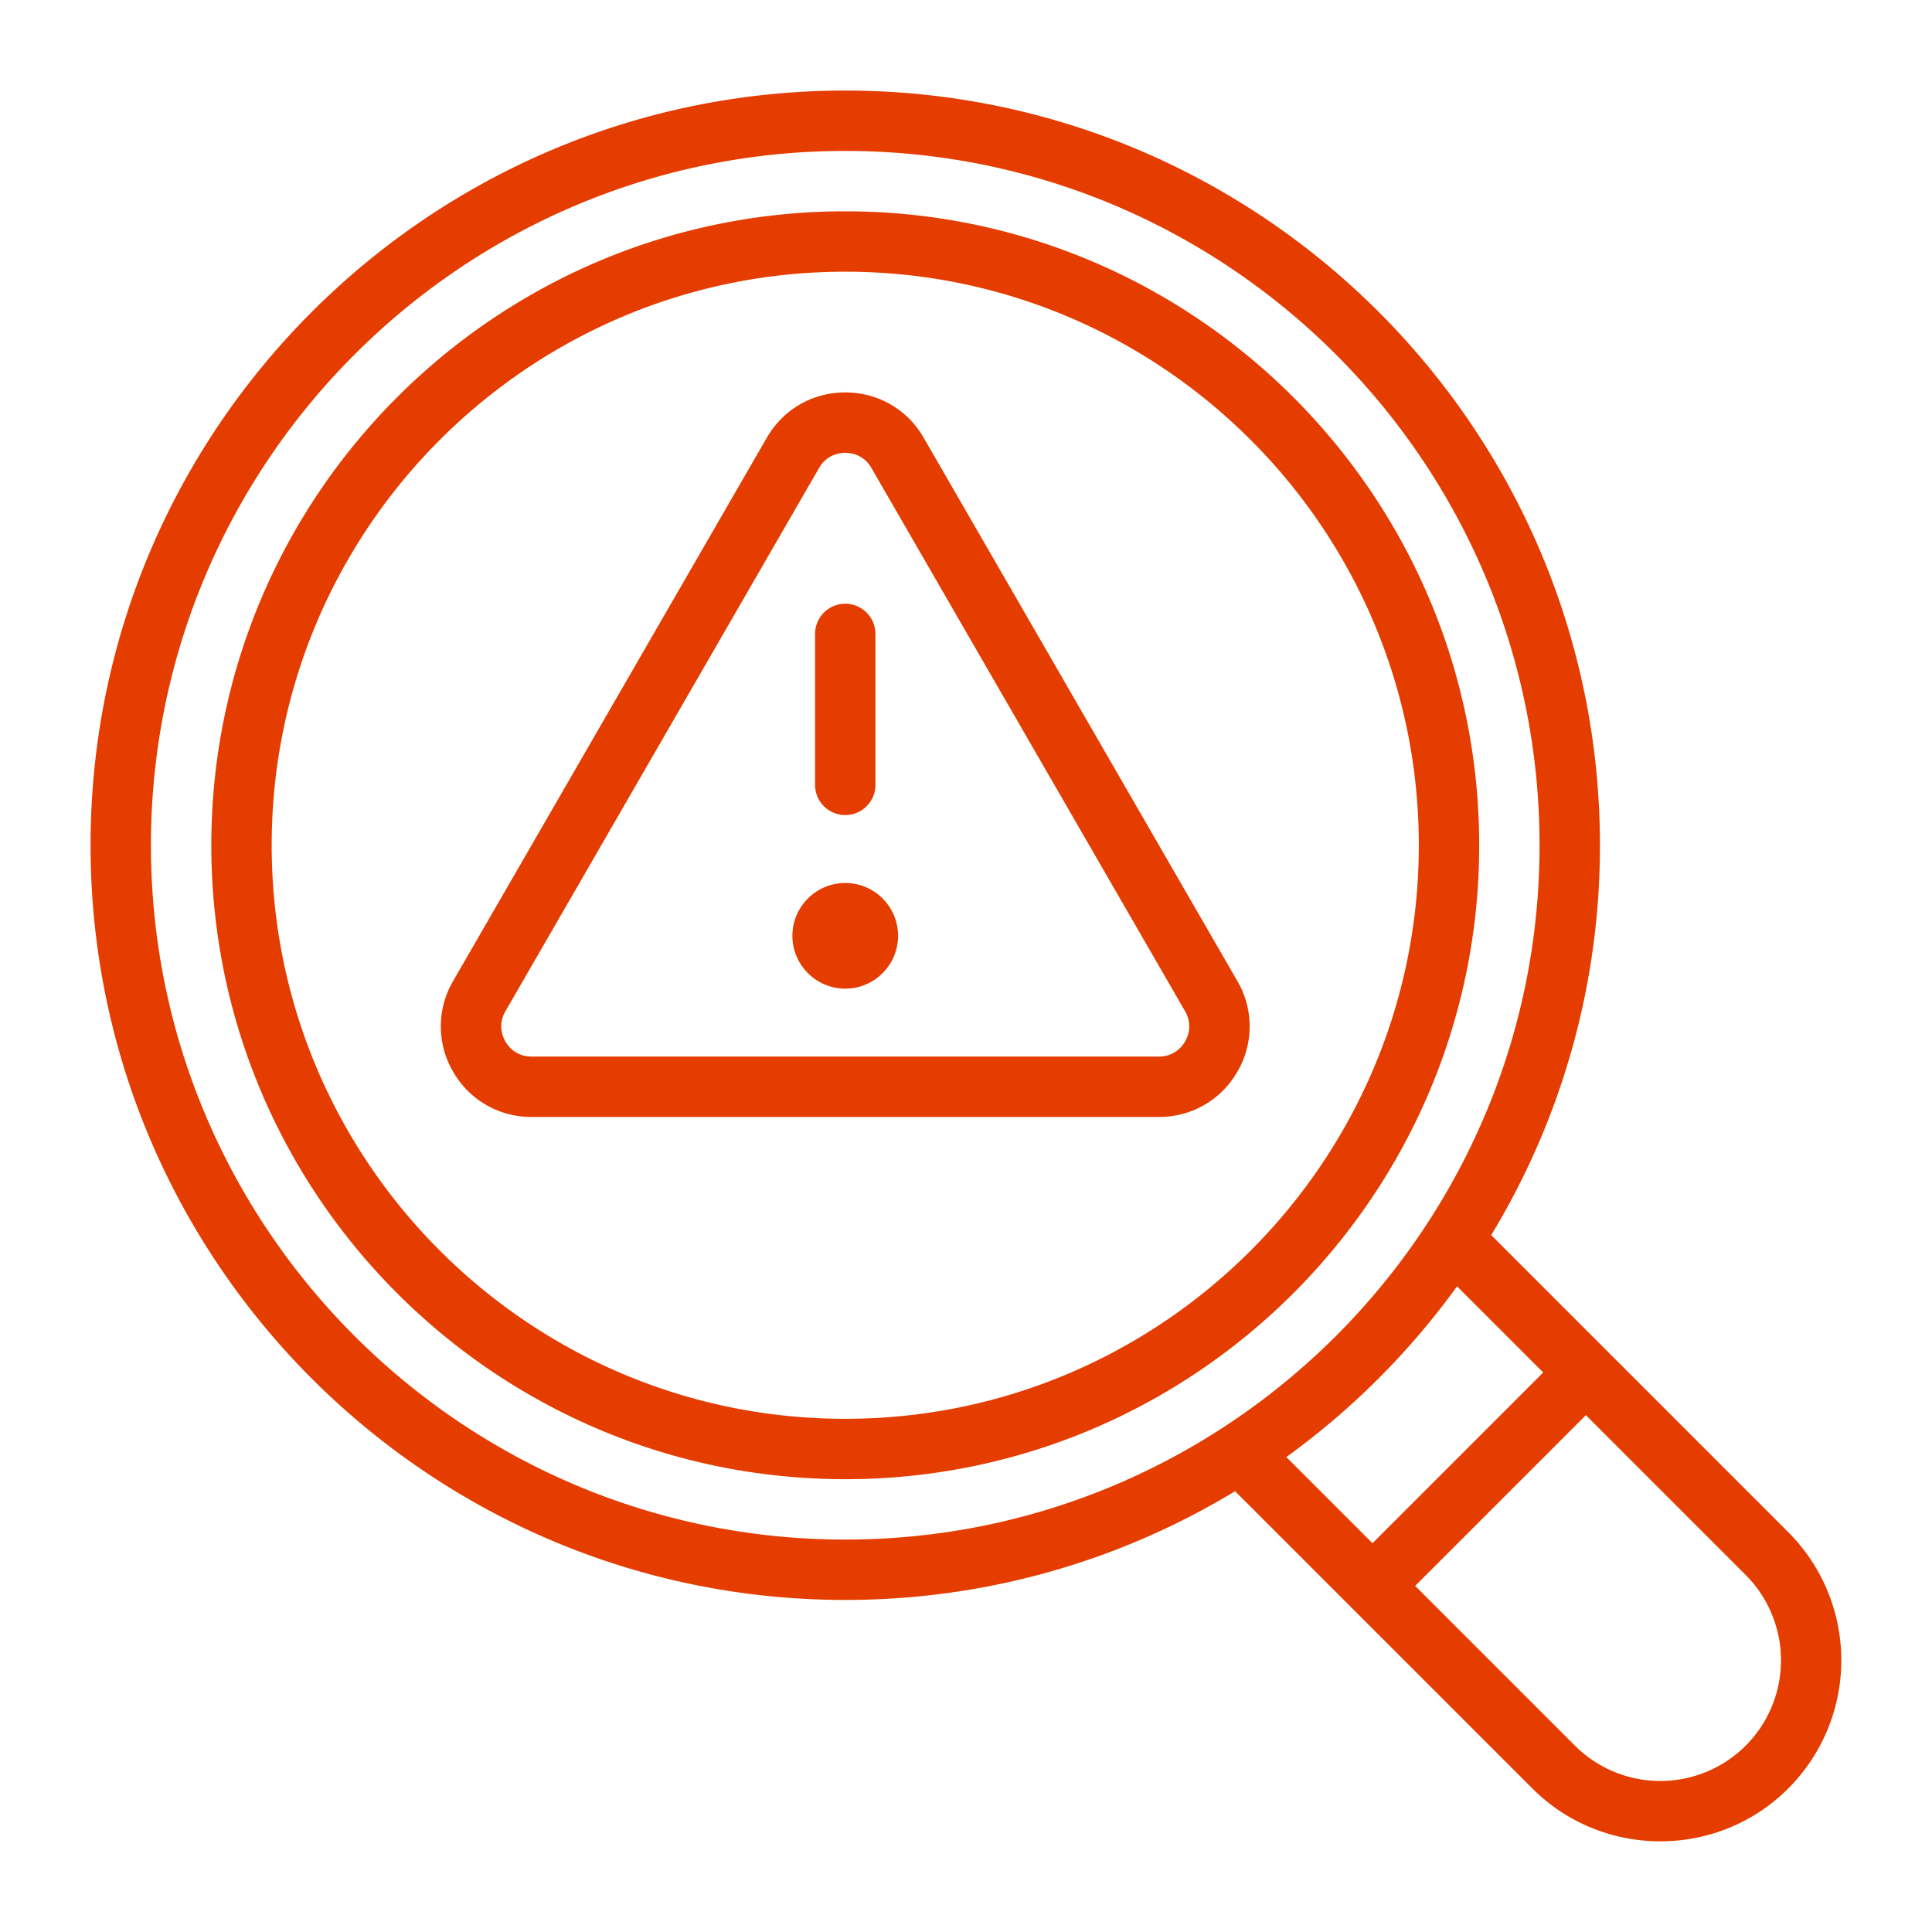
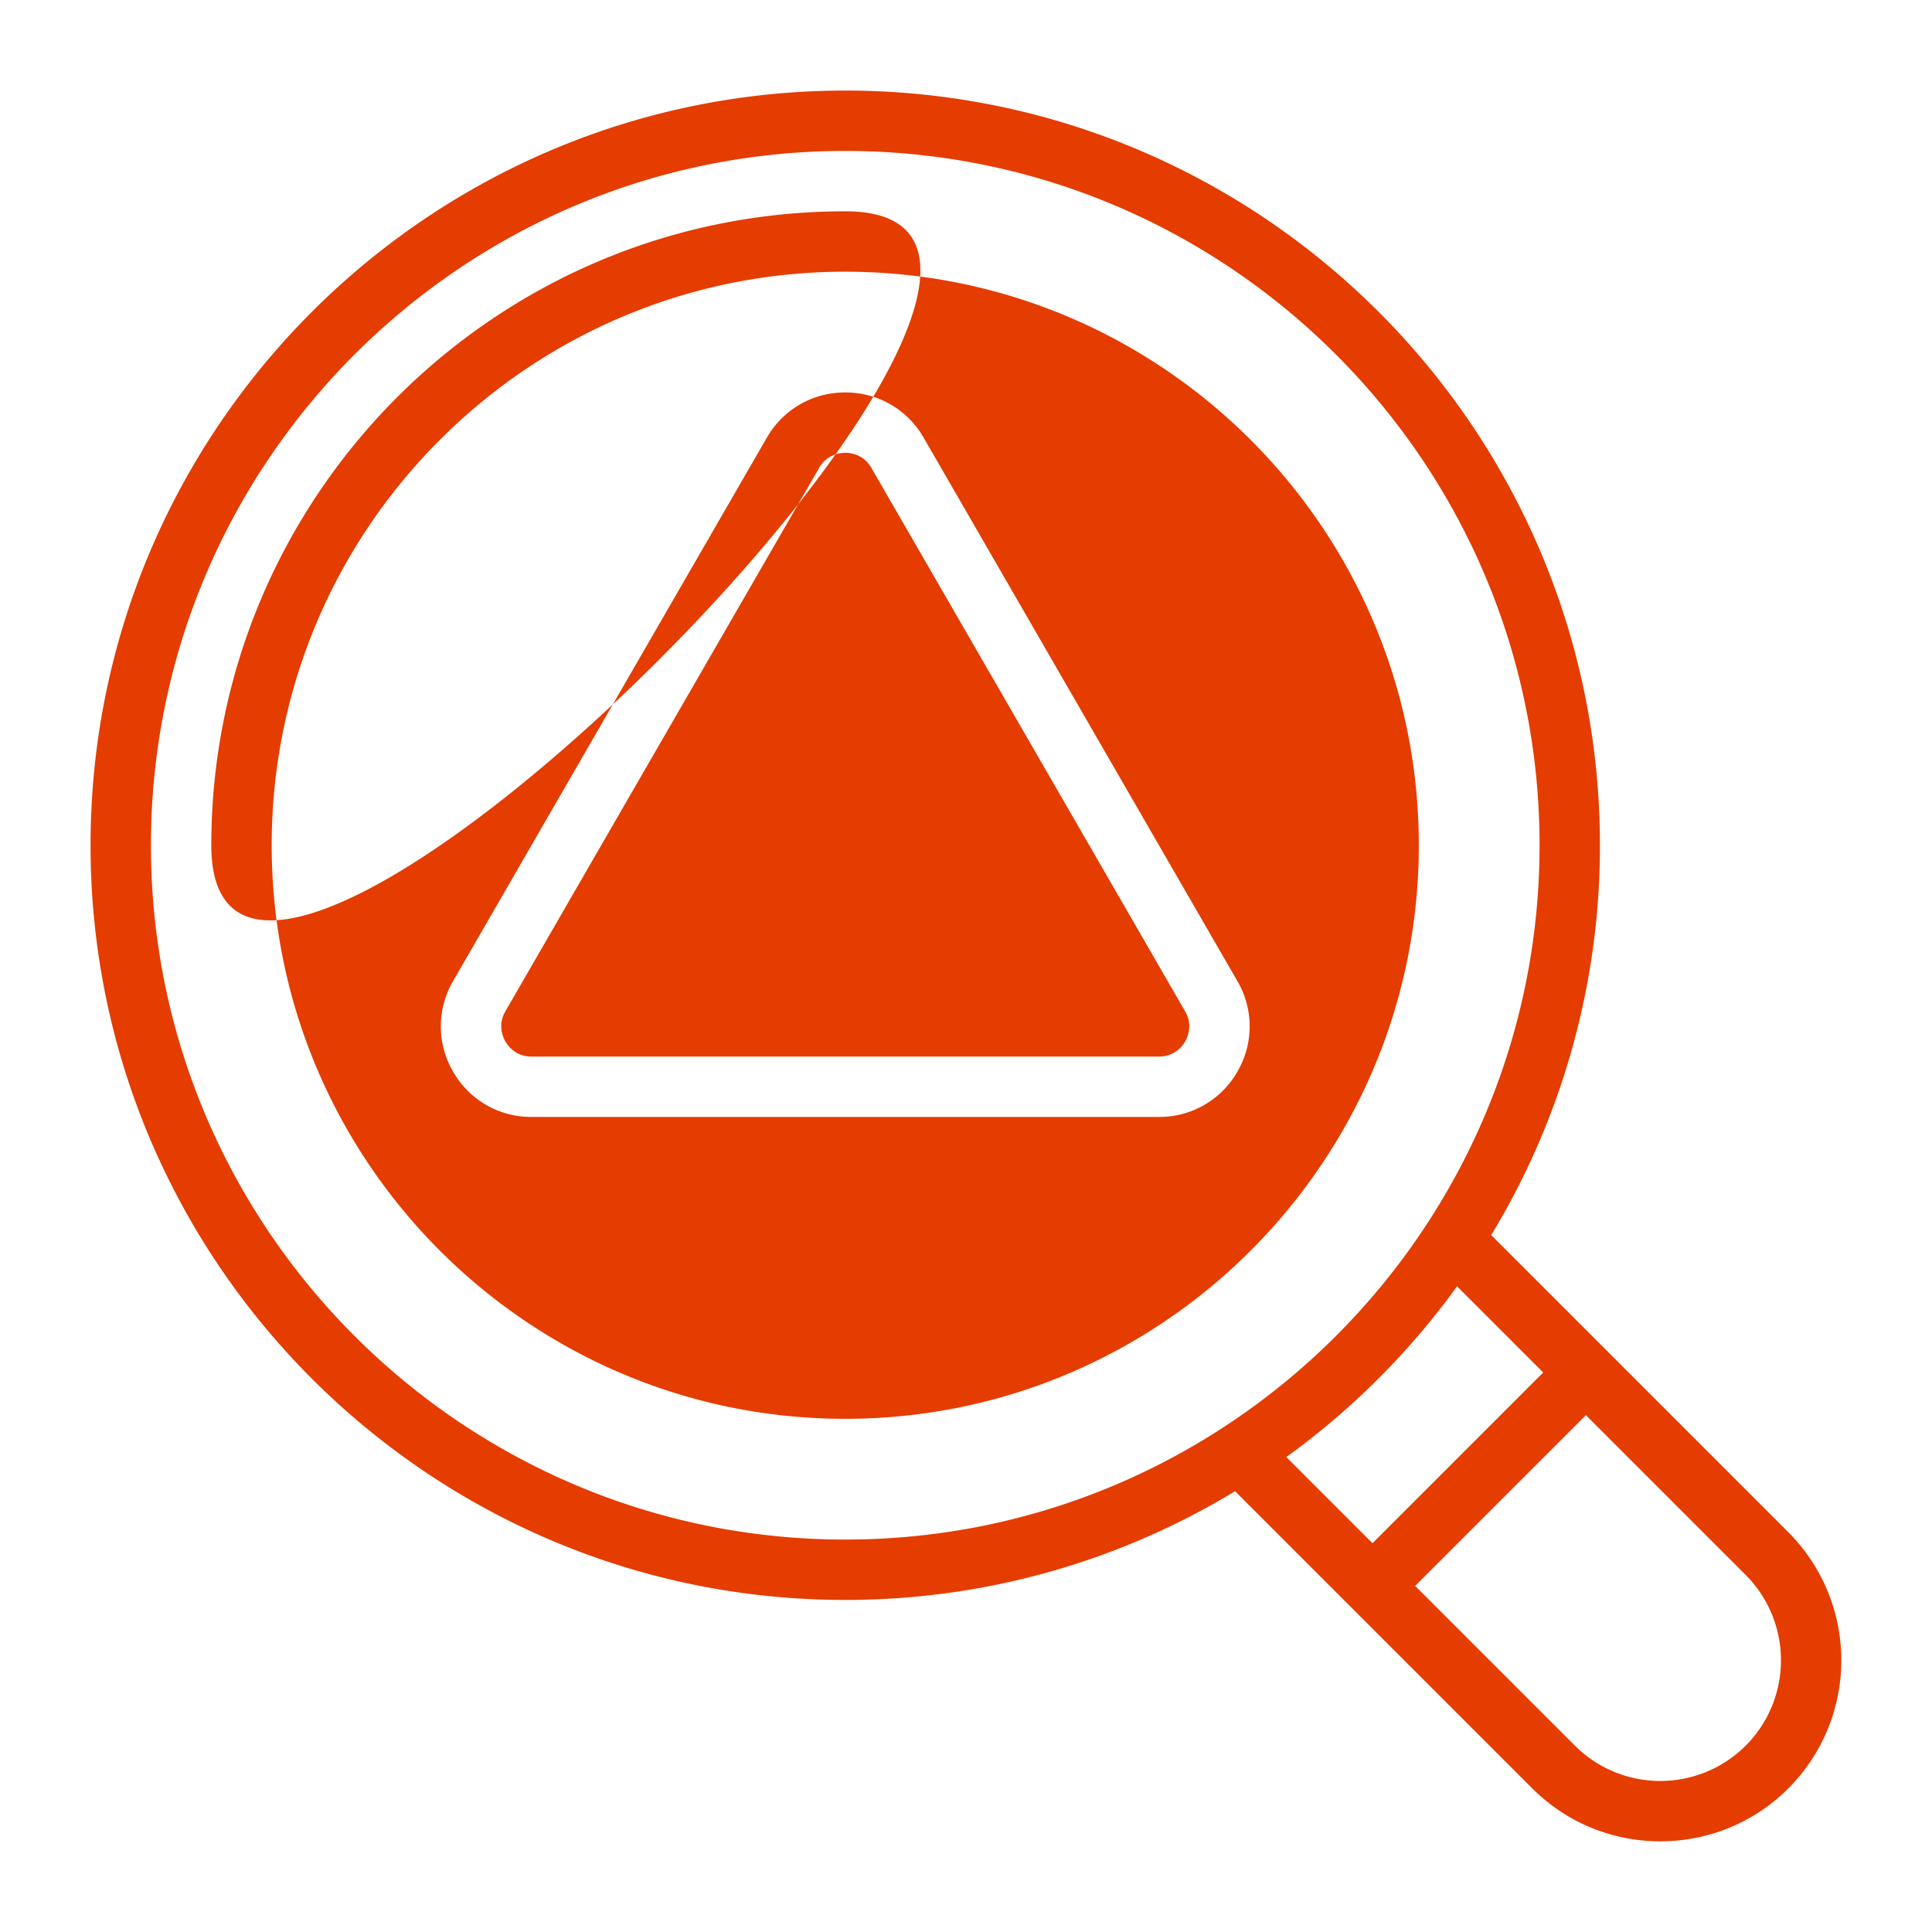
<svg xmlns="http://www.w3.org/2000/svg" version="1.1" width="512" height="512" x="0" y="0" viewBox="0 0 64 64" style="enable-background:new 0 0 512 512" xml:space="preserve" class="">
  <g>
-     <path d="m59.242 50.758-9.844-9.844A24.848 24.848 0 0 0 53 28C53 14.215 41.785 3 28 3S3 14.215 3 28s11.215 25 25 25c4.722 0 9.143-1.317 12.914-3.602l9.844 9.844c1.17 1.17 2.705 1.754 4.242 1.754s3.073-.584 4.242-1.754a6.007 6.007 0 0 0 0-8.484zM5 28C5 15.318 15.318 5 28 5s23 10.318 23 23-10.318 23-23 23S5 40.682 5 28zm43.267 14.611 2.854 2.854-5.656 5.656-2.854-2.854a25.202 25.202 0 0 0 5.656-5.656zm9.561 15.217a4.005 4.005 0 0 1-5.656 0l-5.293-5.293 5.656-5.656 5.293 5.293a4.005 4.005 0 0 1 0 5.656zM28 7C16.42 7 7 16.42 7 28s9.42 21 21 21 21-9.42 21-21S39.58 7 28 7zm0 40C17.523 47 9 38.477 9 28S17.523 9 28 9s19 8.523 19 19-8.523 19-19 19zm2.598-32.5C30.056 13.56 29.084 13 28 13s-2.056.56-2.598 1.5l-10.393 18a2.97 2.97 0 0 0 0 3 2.97 2.97 0 0 0 2.599 1.5h20.784a2.97 2.97 0 0 0 2.598-1.5 2.97 2.97 0 0 0 0-3zm8.66 20a.982.982 0 0 1-.866.5H17.608c-.522 0-.78-.35-.866-.5s-.261-.549 0-1l10.392-18c.26-.451.693-.5.866-.5s.606.049.866.5l10.392 18c.261.451.087.85 0 1zM27 26v-5a1 1 0 0 1 2 0v5a1 1 0 0 1-2 0zm2.75 5c0 .965-.785 1.75-1.75 1.75s-1.75-.785-1.75-1.75.785-1.75 1.75-1.75 1.75.785 1.75 1.75z" fill="#e53c00" opacity="1" data-original="#000000" class="" />
+     <path d="m59.242 50.758-9.844-9.844A24.848 24.848 0 0 0 53 28C53 14.215 41.785 3 28 3S3 14.215 3 28s11.215 25 25 25c4.722 0 9.143-1.317 12.914-3.602l9.844 9.844c1.17 1.17 2.705 1.754 4.242 1.754s3.073-.584 4.242-1.754a6.007 6.007 0 0 0 0-8.484zM5 28C5 15.318 15.318 5 28 5s23 10.318 23 23-10.318 23-23 23S5 40.682 5 28zm43.267 14.611 2.854 2.854-5.656 5.656-2.854-2.854a25.202 25.202 0 0 0 5.656-5.656zm9.561 15.217a4.005 4.005 0 0 1-5.656 0l-5.293-5.293 5.656-5.656 5.293 5.293a4.005 4.005 0 0 1 0 5.656zM28 7C16.42 7 7 16.42 7 28S39.58 7 28 7zm0 40C17.523 47 9 38.477 9 28S17.523 9 28 9s19 8.523 19 19-8.523 19-19 19zm2.598-32.5C30.056 13.56 29.084 13 28 13s-2.056.56-2.598 1.5l-10.393 18a2.97 2.97 0 0 0 0 3 2.97 2.97 0 0 0 2.599 1.5h20.784a2.97 2.97 0 0 0 2.598-1.5 2.97 2.97 0 0 0 0-3zm8.66 20a.982.982 0 0 1-.866.5H17.608c-.522 0-.78-.35-.866-.5s-.261-.549 0-1l10.392-18c.26-.451.693-.5.866-.5s.606.049.866.5l10.392 18c.261.451.087.85 0 1zM27 26v-5a1 1 0 0 1 2 0v5a1 1 0 0 1-2 0zm2.75 5c0 .965-.785 1.75-1.75 1.75s-1.75-.785-1.75-1.75.785-1.75 1.75-1.75 1.75.785 1.75 1.75z" fill="#e53c00" opacity="1" data-original="#000000" class="" />
  </g>
</svg>